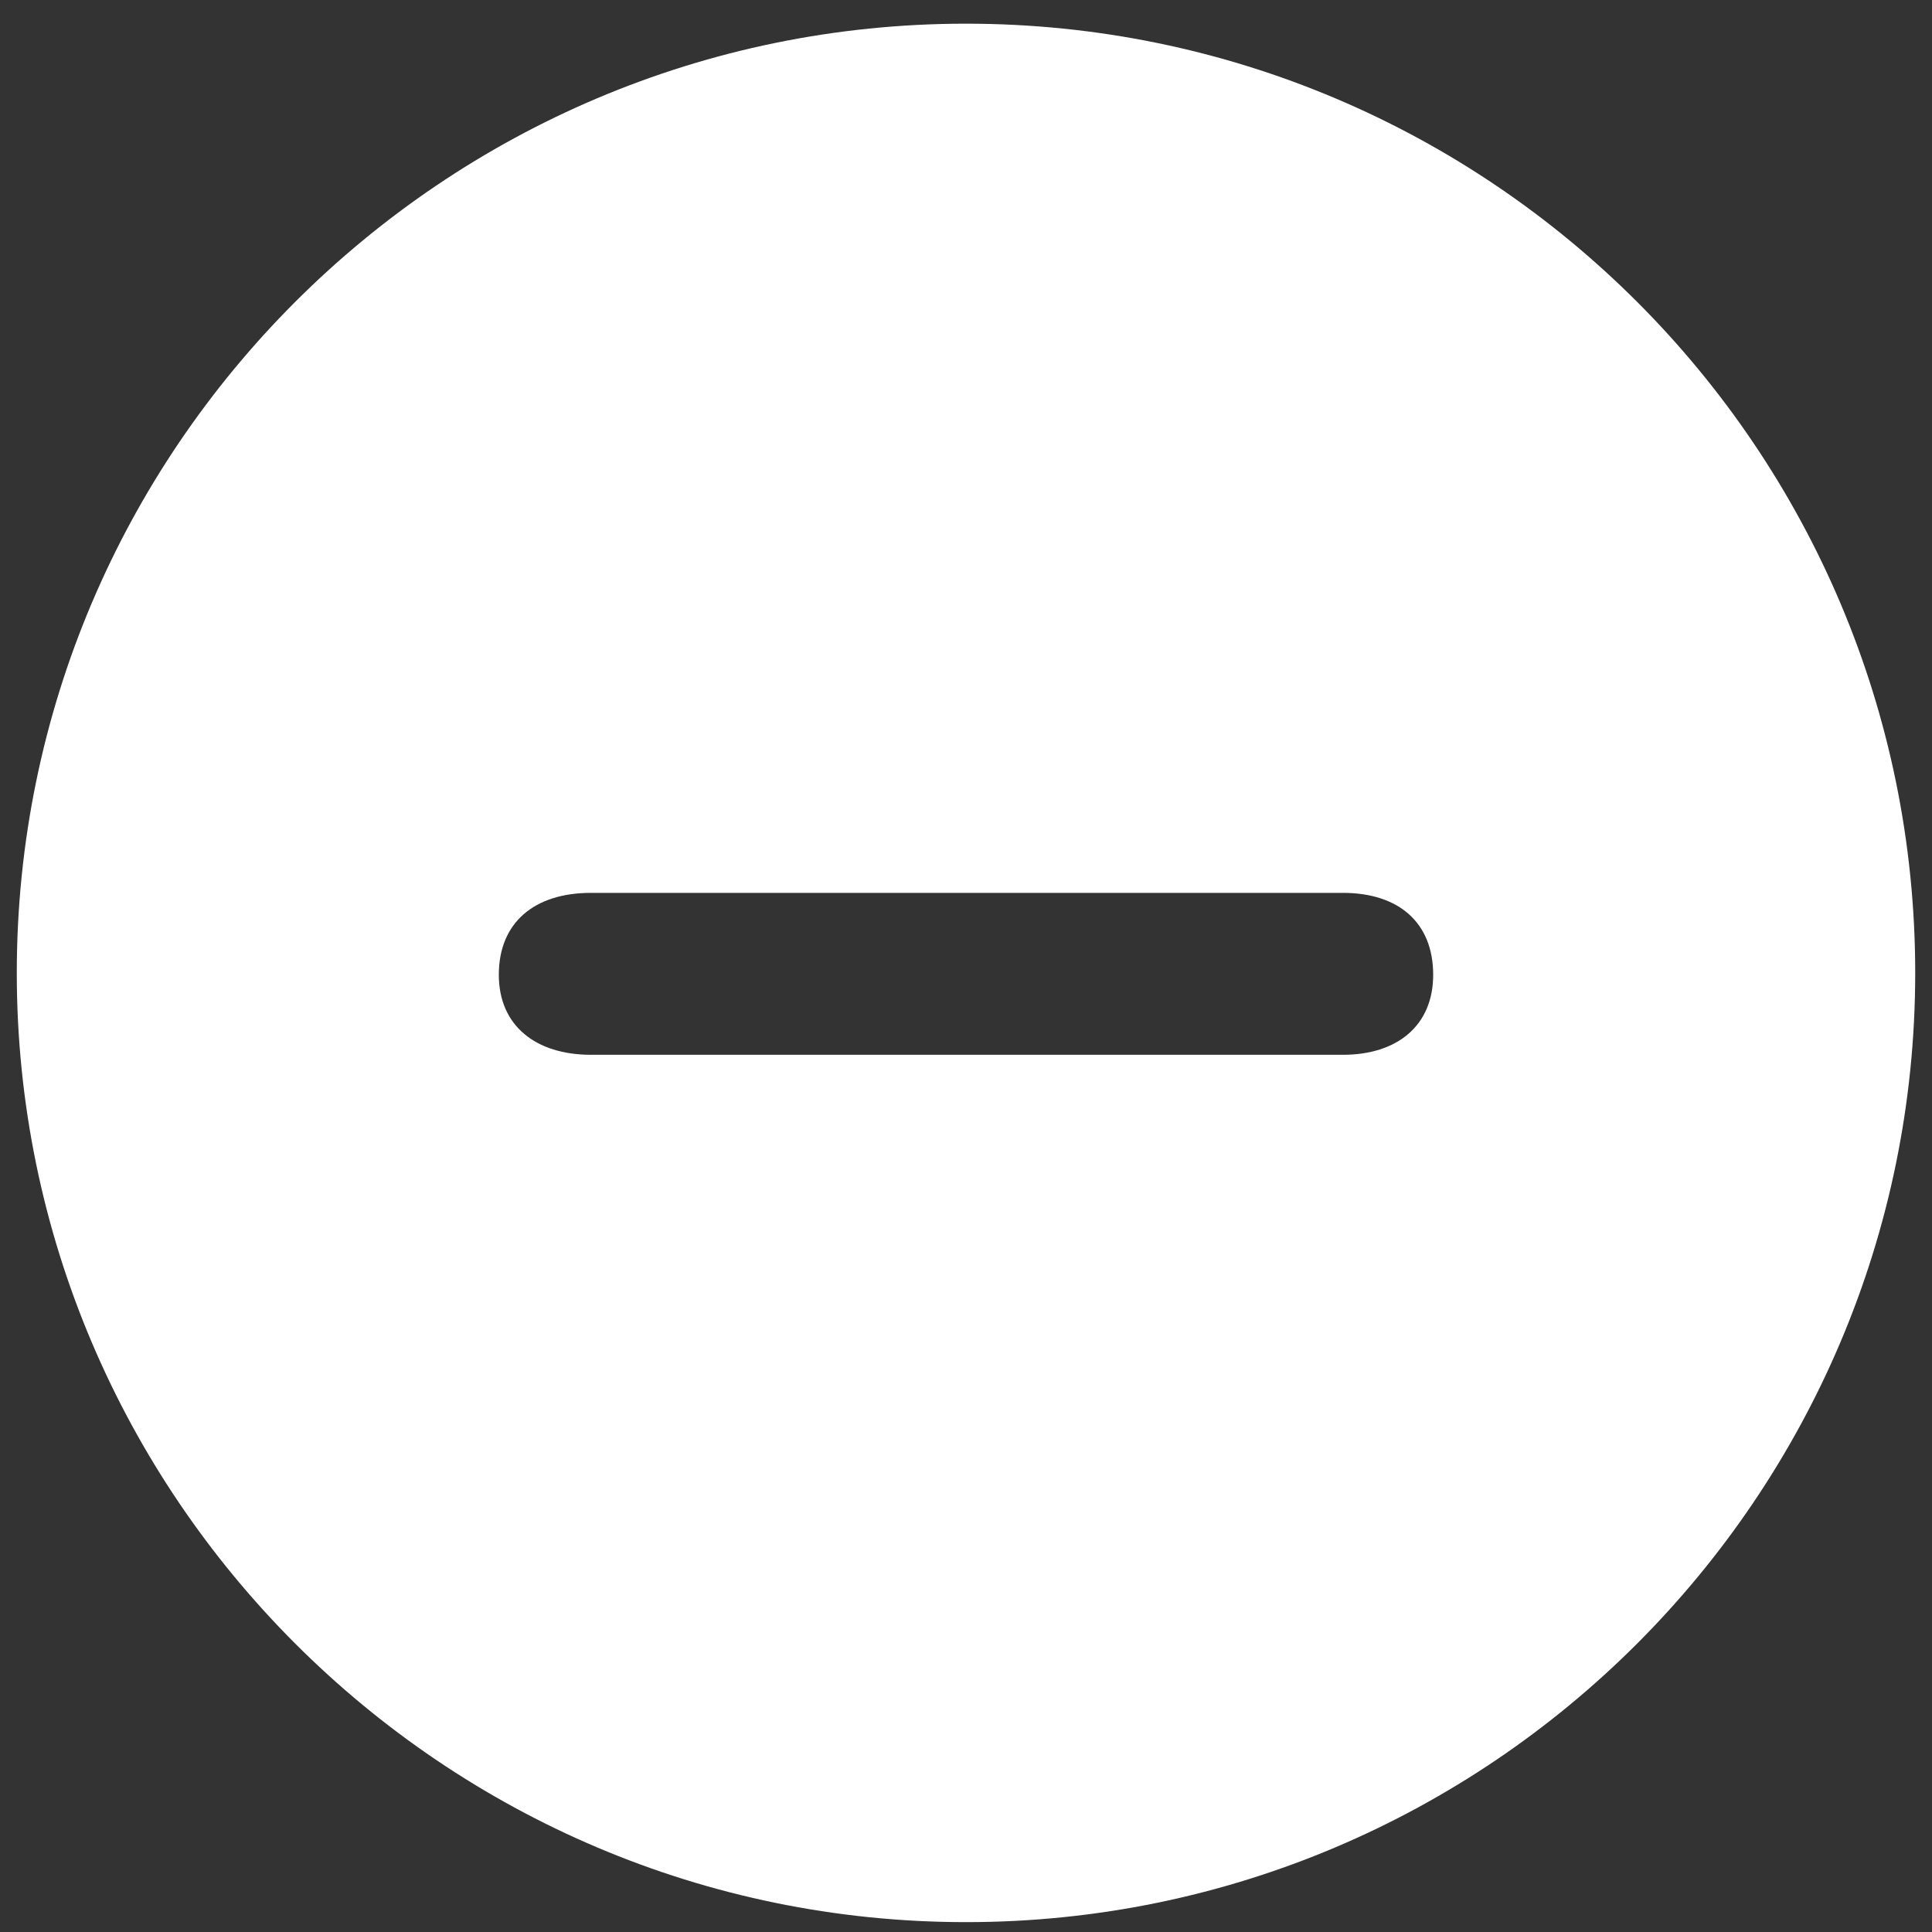
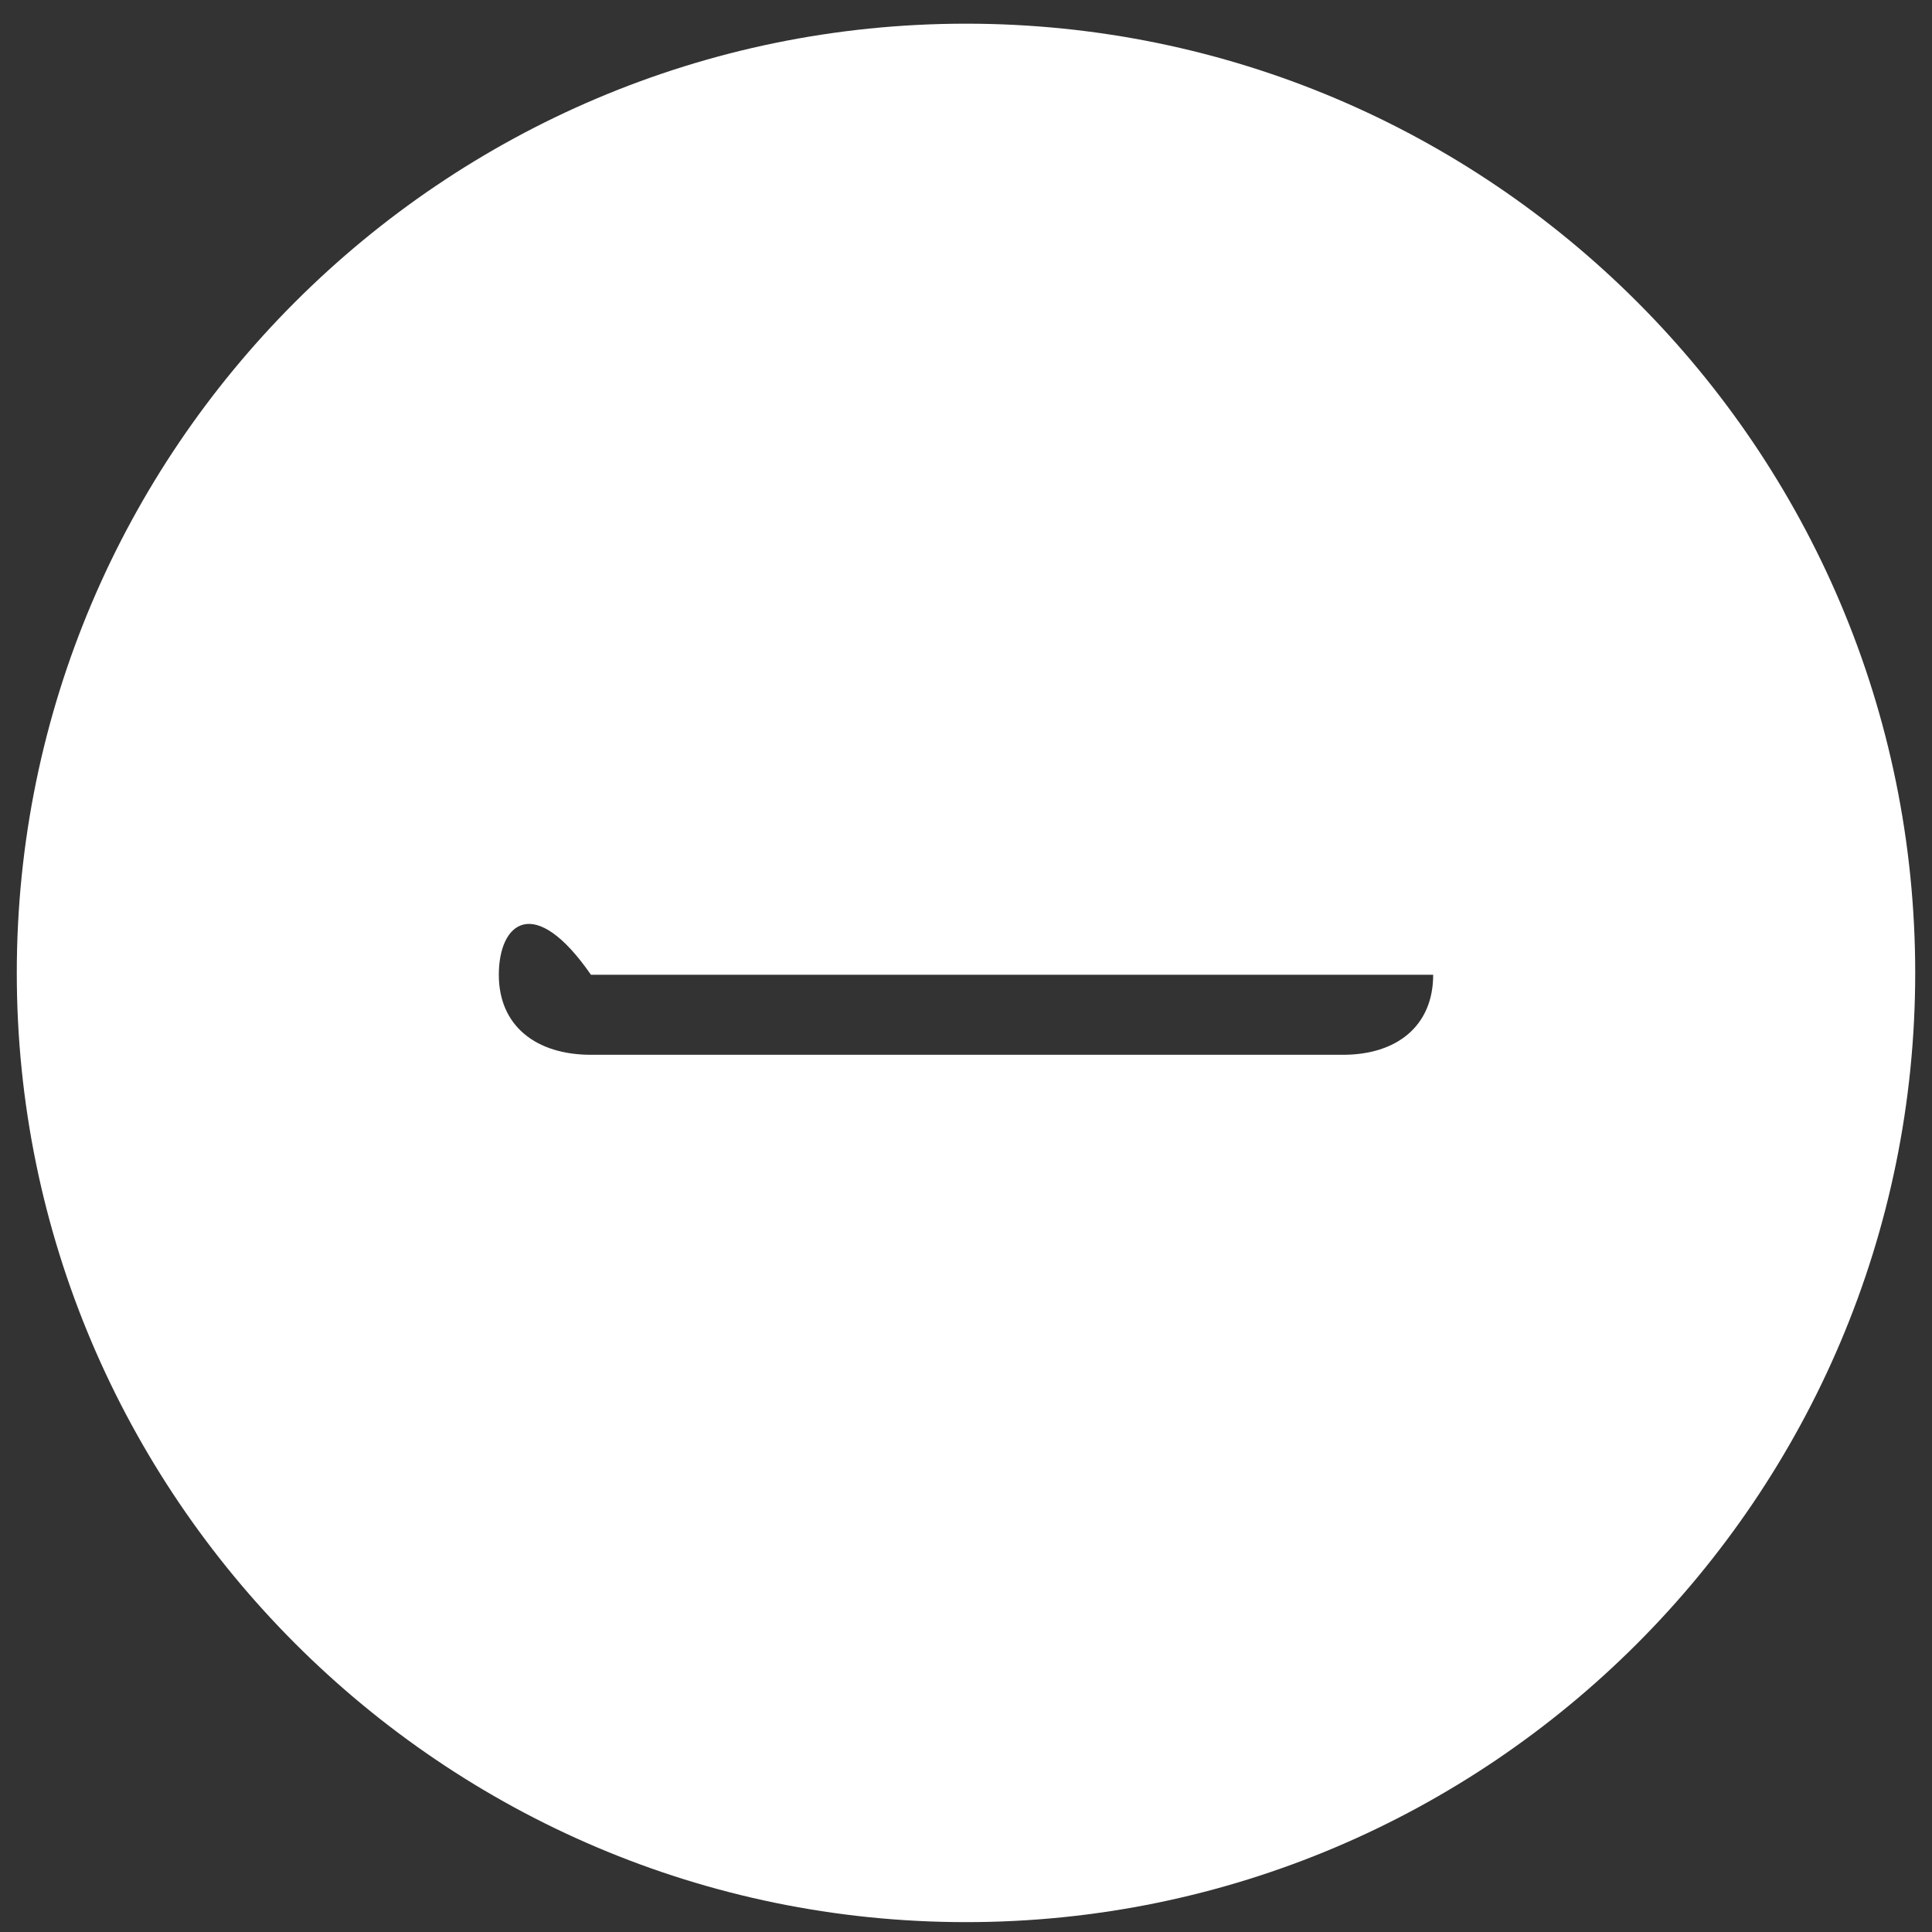
<svg xmlns="http://www.w3.org/2000/svg" width="74" height="74" viewBox="0 0 74 74" fill="none">
  <rect x="0" y="0" width="74" height="74" fill="#333333" stroke="none" />
-   <path d="M37 73.622C16.968 73.622 0.643 57.297 0.643 37.265C0.643 17.197 16.968 0.907 37 0.907C57.068 0.907 73.357 17.197 73.357 37.265C73.357 57.297 57.068 73.622 37 73.622ZM22.635 40.401H51.436C53.503 40.401 54.894 39.296 54.894 37.336C54.894 35.34 53.575 34.199 51.436 34.199H22.635C20.461 34.199 19.106 35.34 19.106 37.336C19.106 39.296 20.532 40.401 22.635 40.401Z" fill="white" />
+   <path d="M37 73.622C16.968 73.622 0.643 57.297 0.643 37.265C0.643 17.197 16.968 0.907 37 0.907C57.068 0.907 73.357 17.197 73.357 37.265C73.357 57.297 57.068 73.622 37 73.622ZM22.635 40.401H51.436C53.503 40.401 54.894 39.296 54.894 37.336H22.635C20.461 34.199 19.106 35.34 19.106 37.336C19.106 39.296 20.532 40.401 22.635 40.401Z" fill="white" />
</svg>